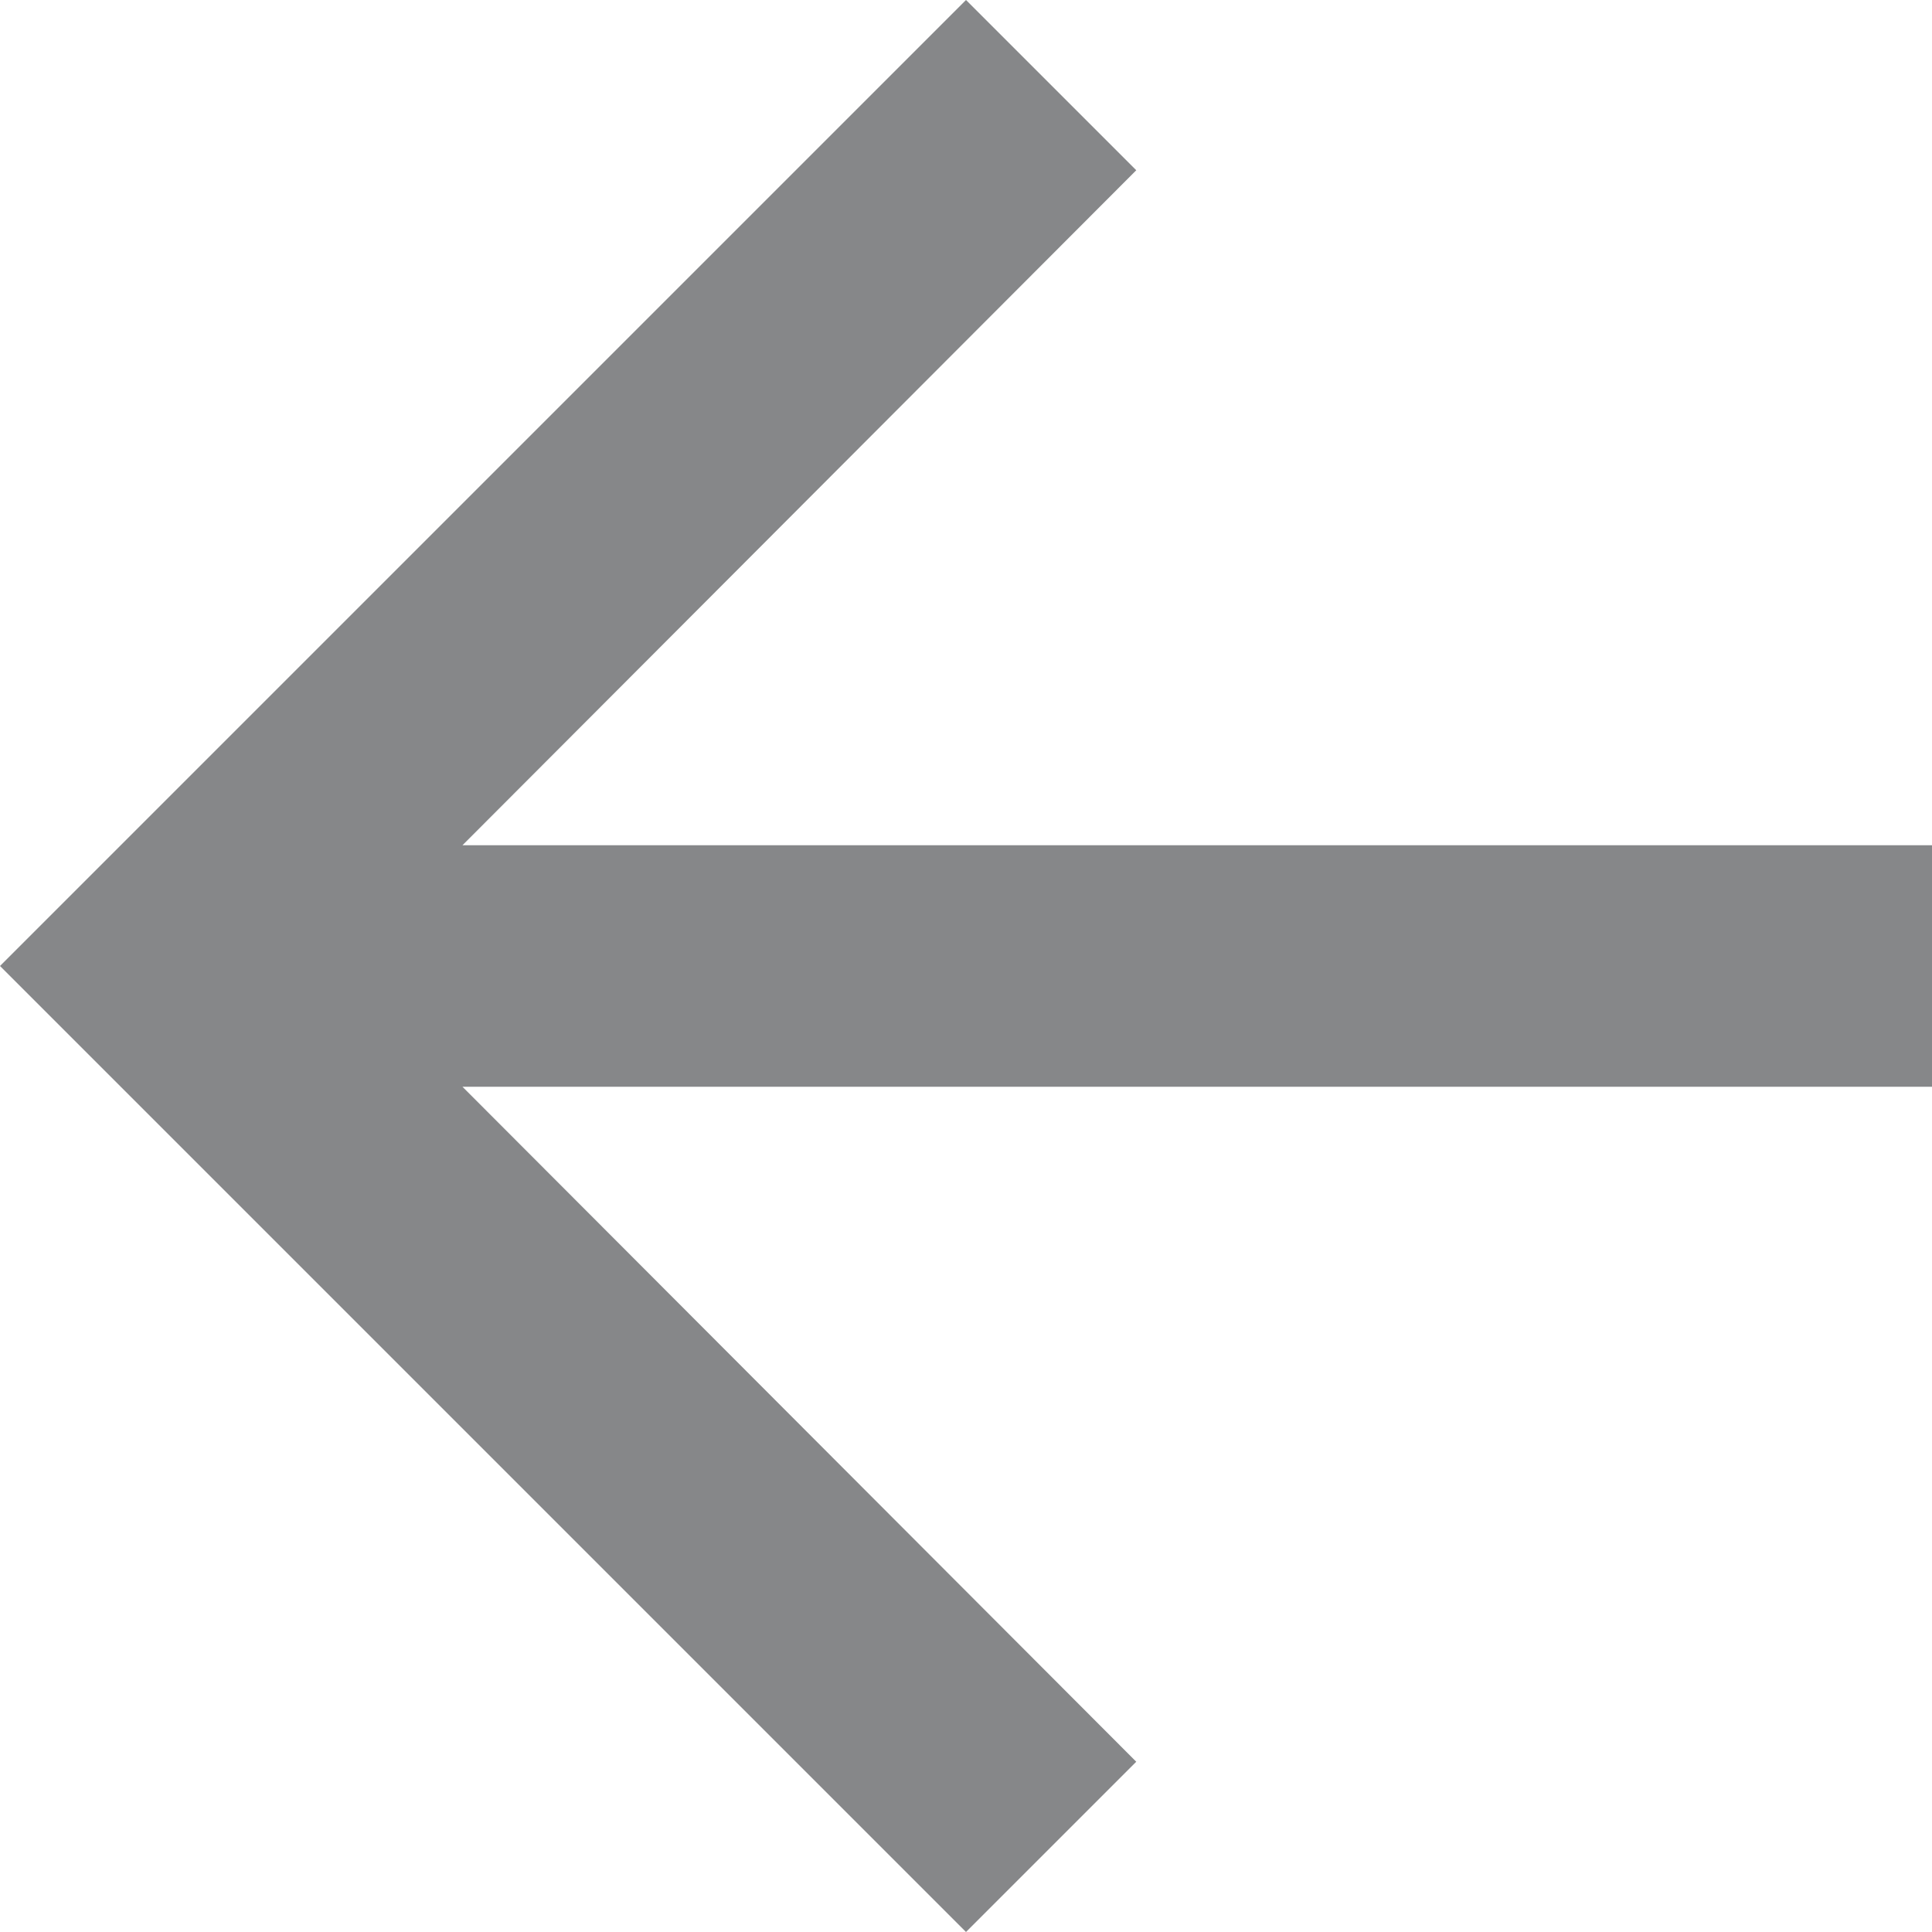
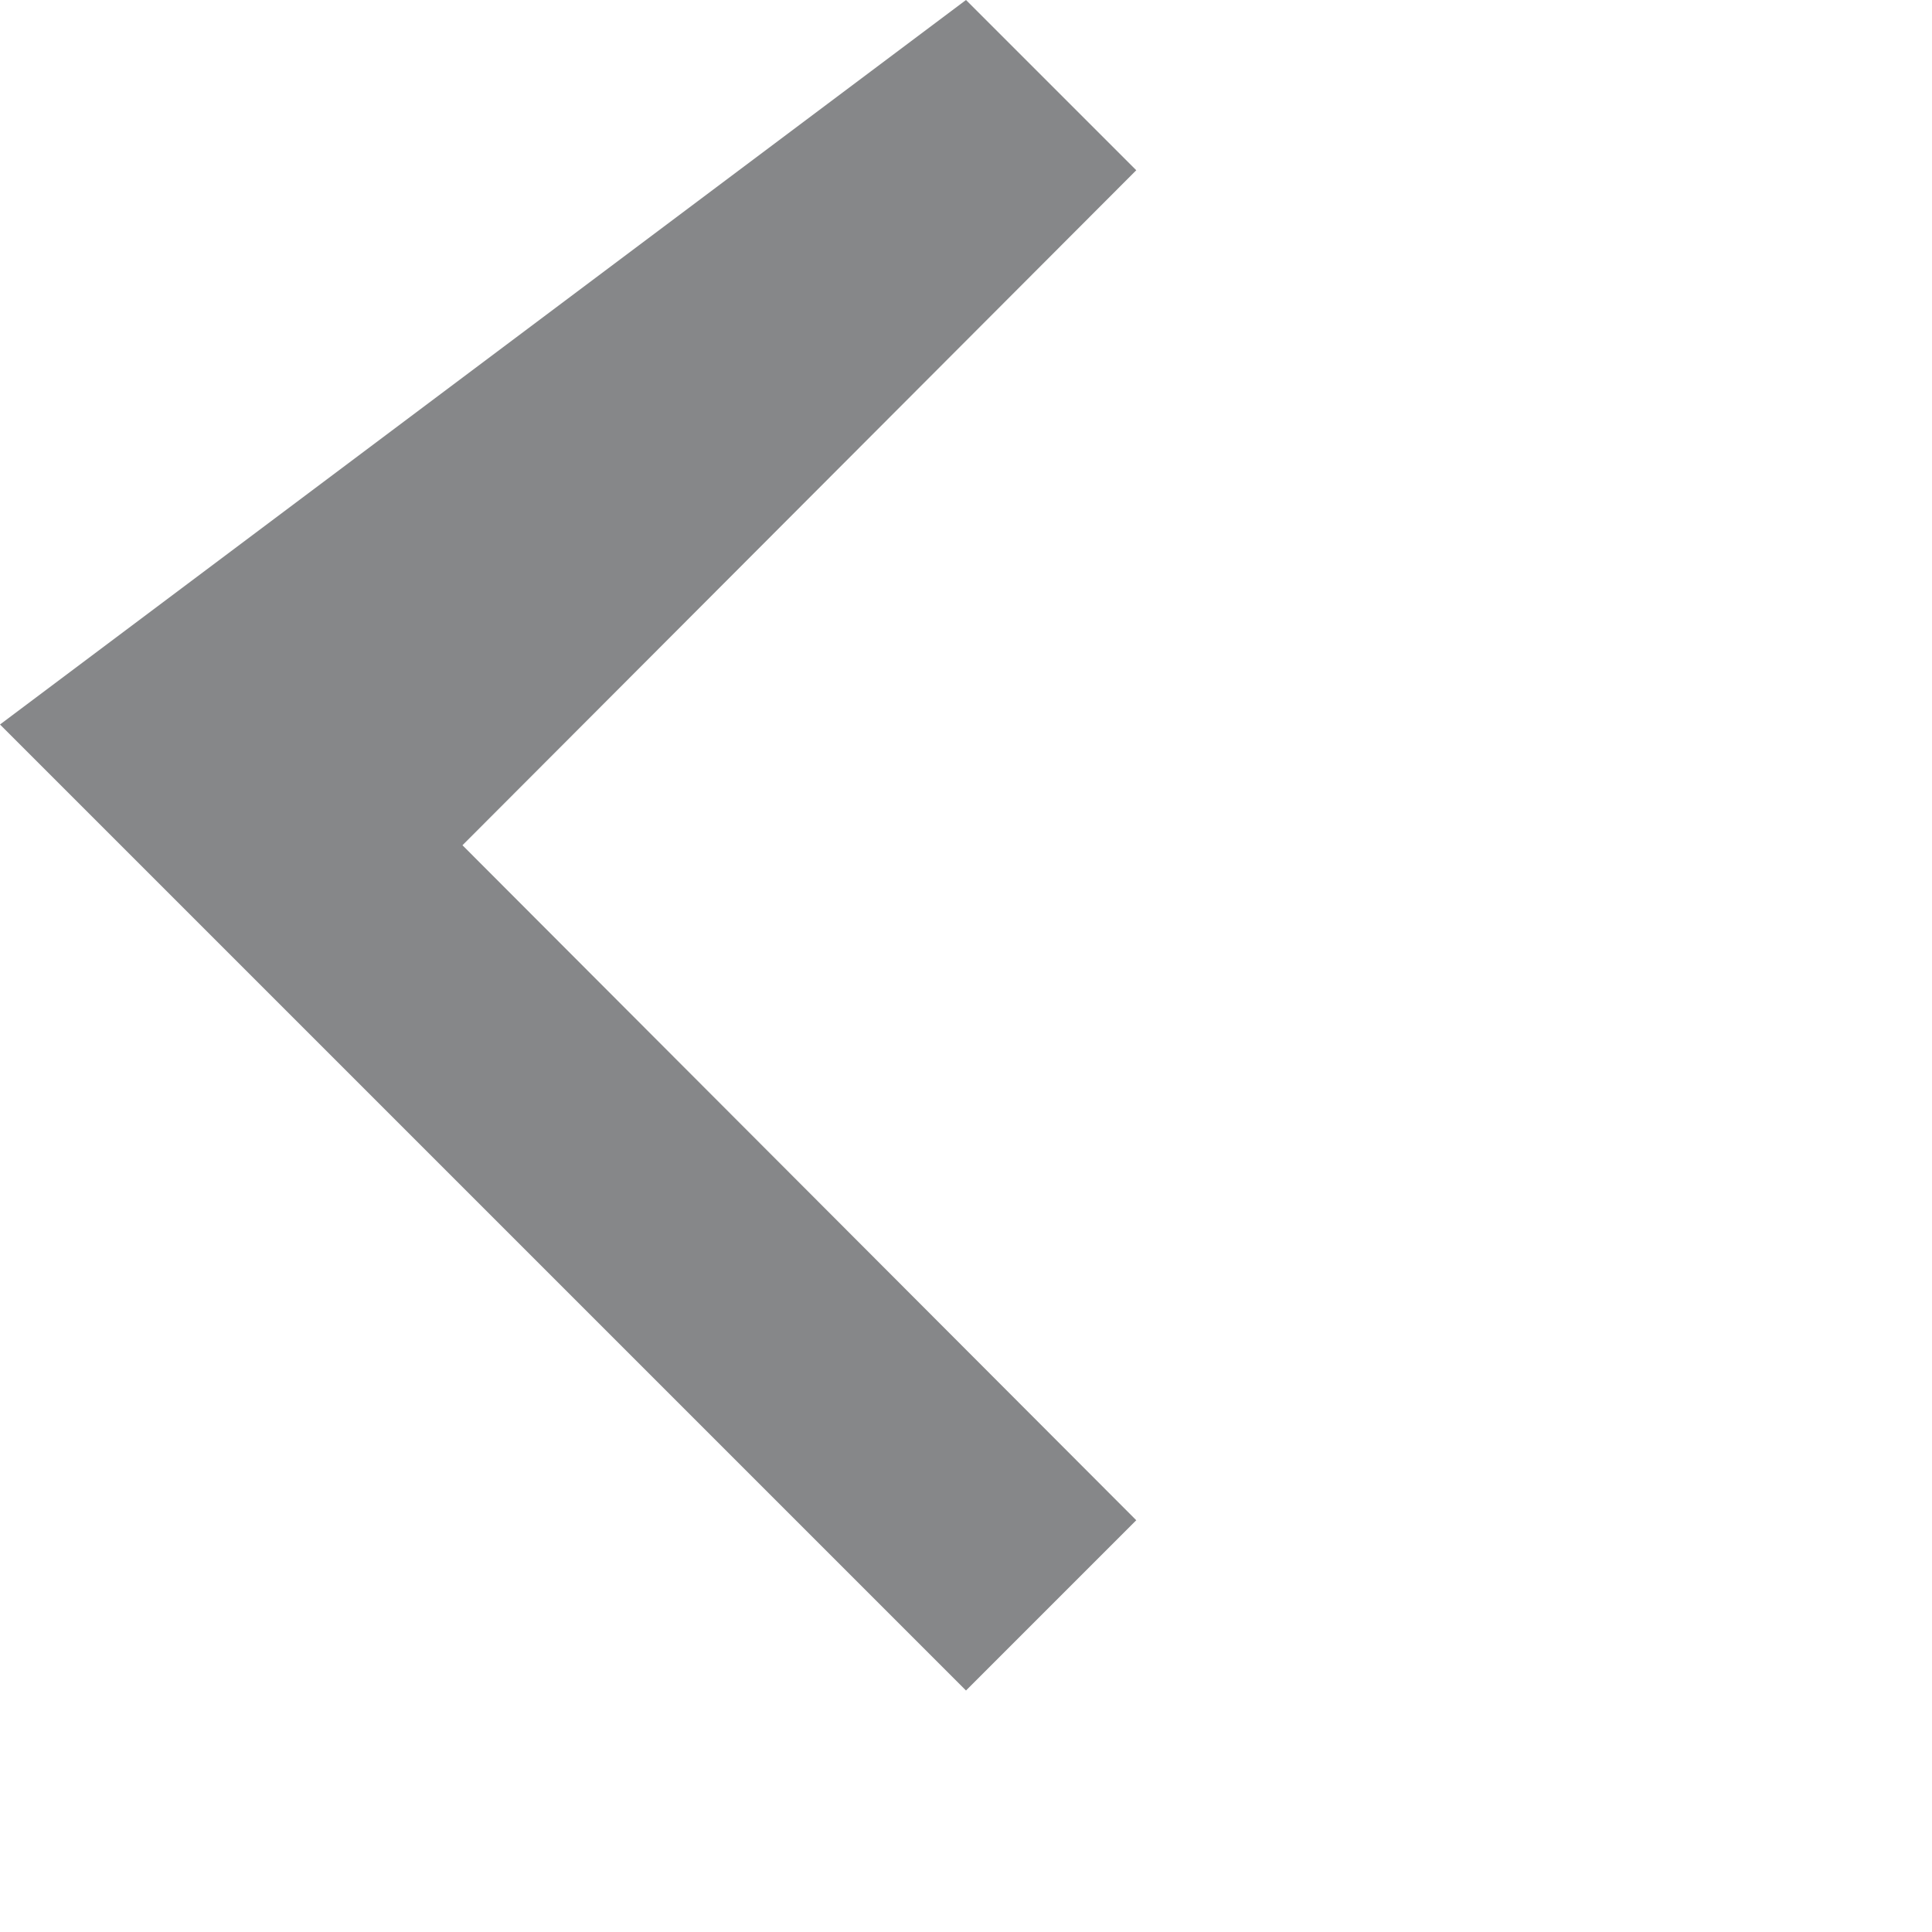
<svg xmlns="http://www.w3.org/2000/svg" height="16" viewBox="0 0 16 16" width="16">
-   <path d="m33 29-1.41 1.41 5.58 5.59h-12.17v2h12.17l-5.58 5.59 1.41 1.41 8-8z" fill="#868789" fill-rule="evenodd" transform="matrix(-1 0 0 1 41 -29)" />
+   <path d="m33 29-1.41 1.41 5.58 5.59h-12.17h12.17l-5.58 5.59 1.41 1.41 8-8z" fill="#868789" fill-rule="evenodd" transform="matrix(-1 0 0 1 41 -29)" />
</svg>